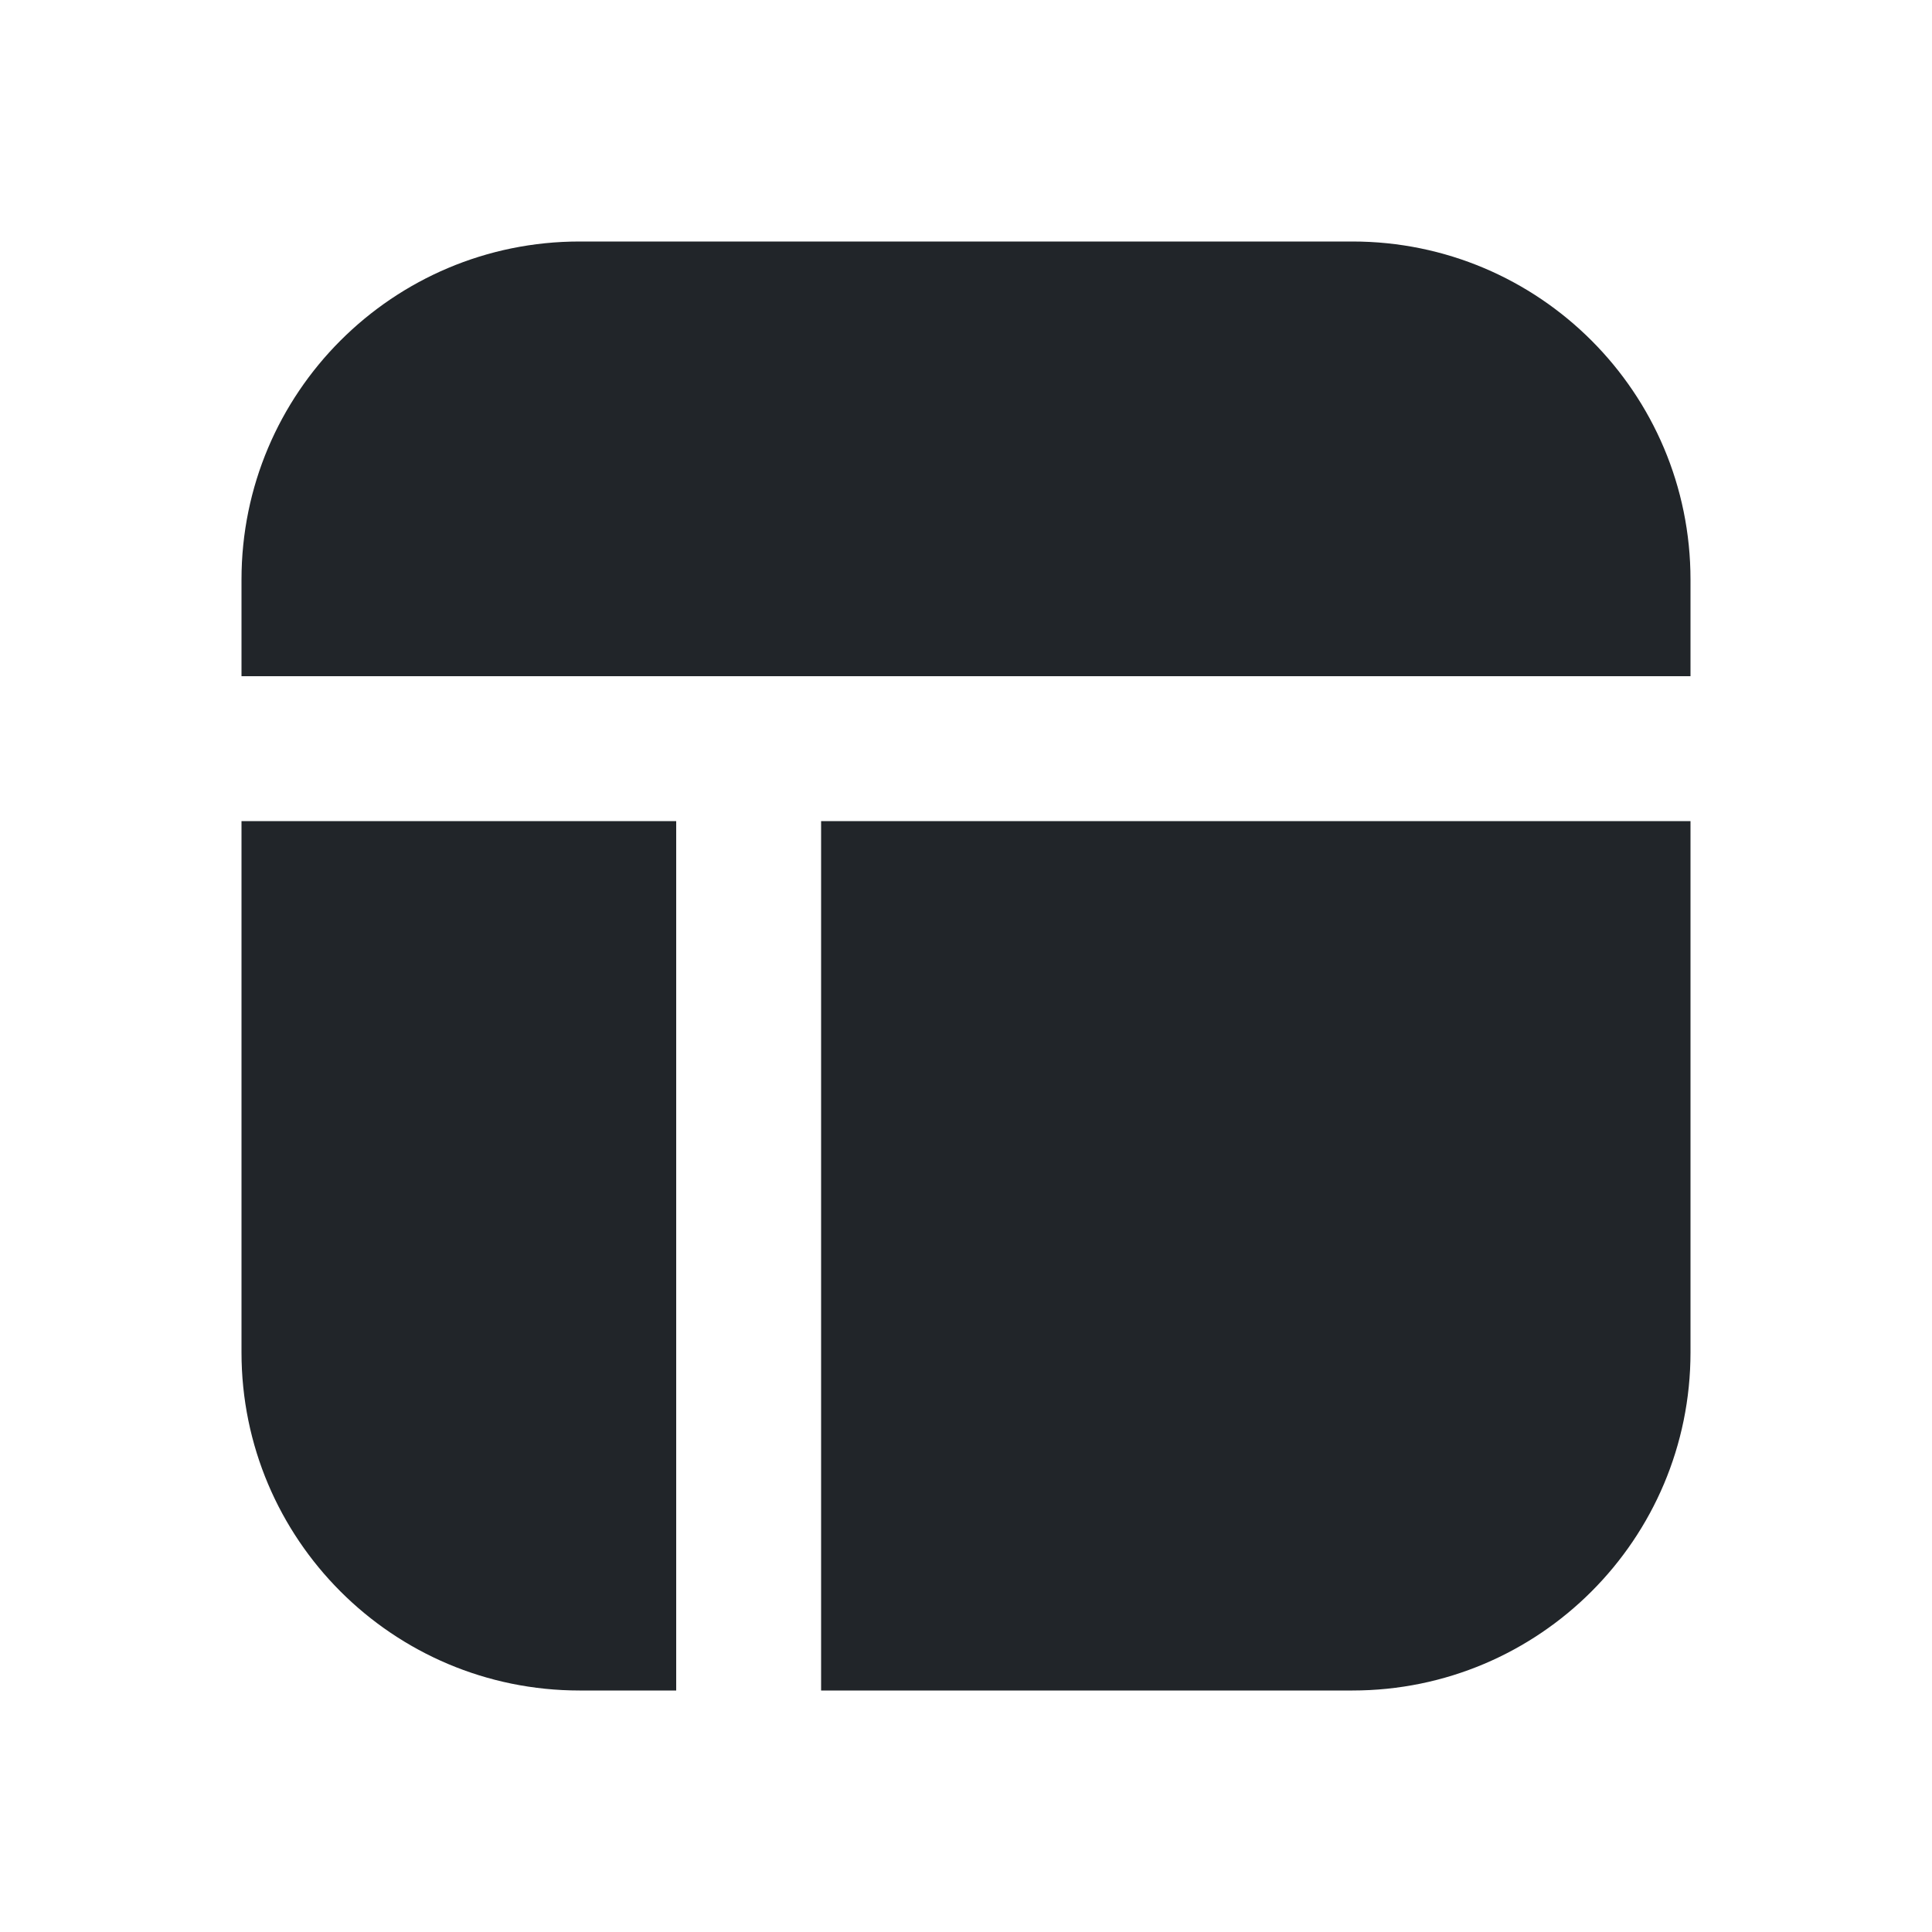
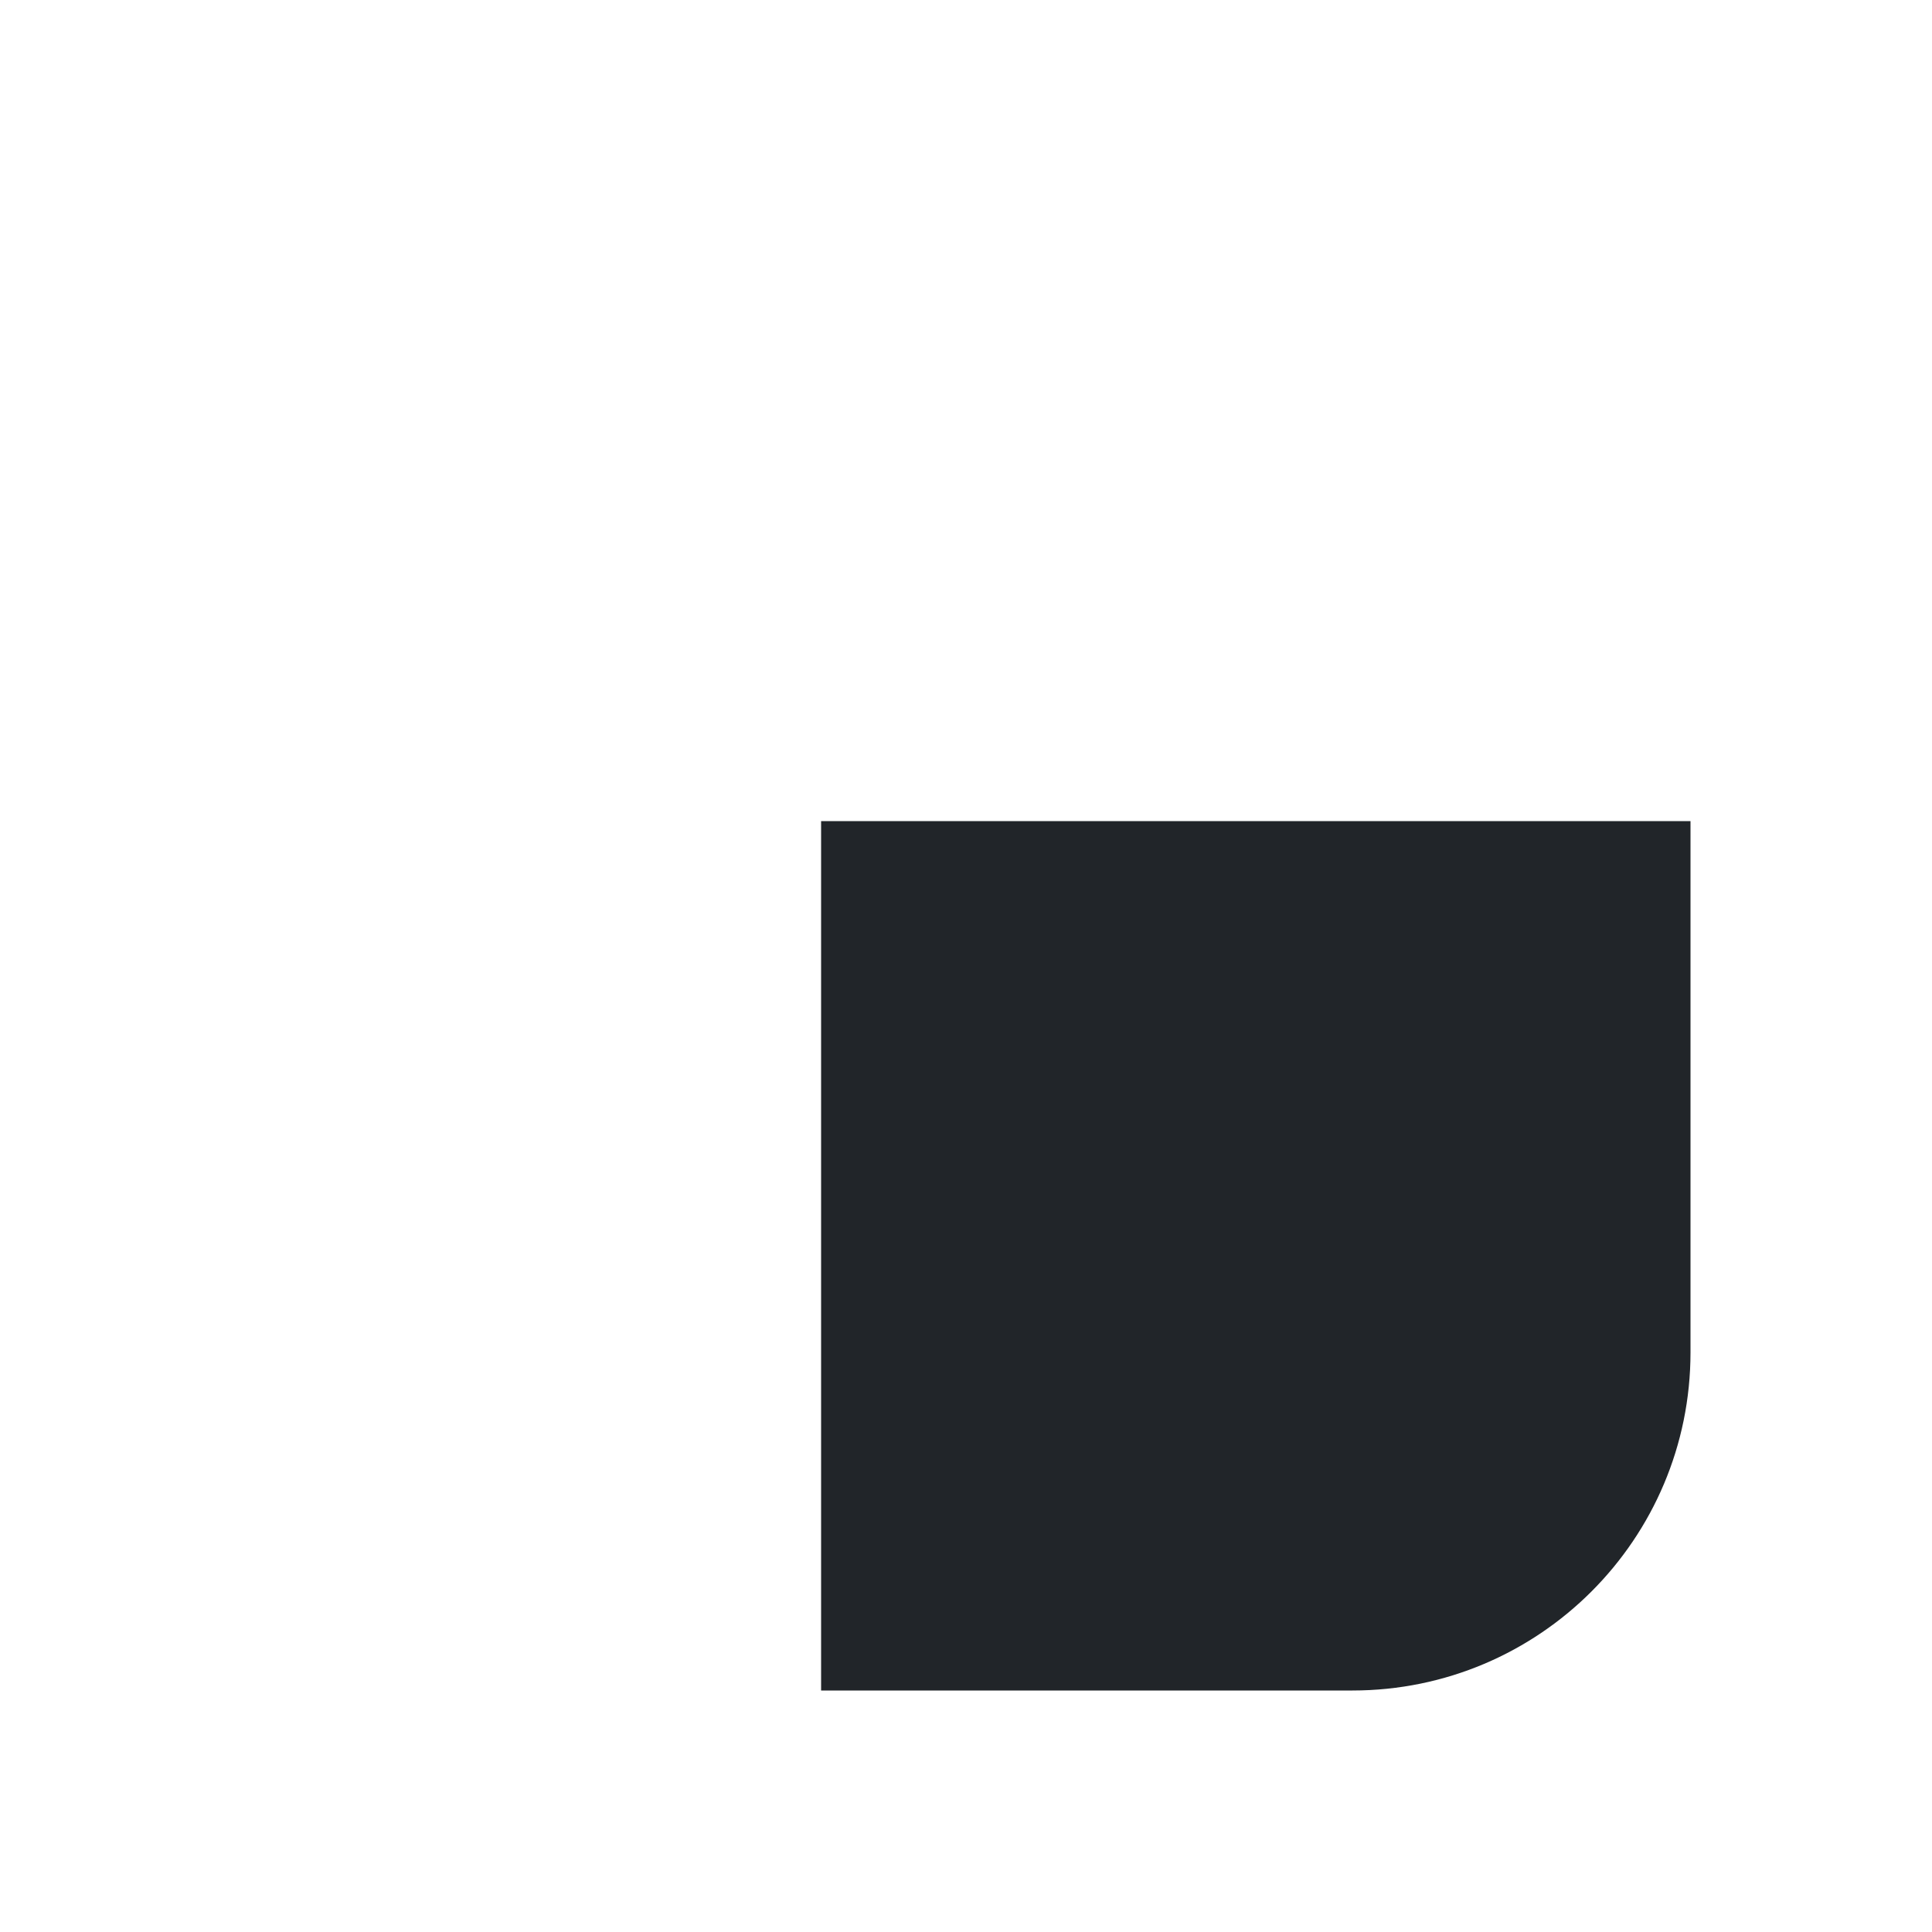
<svg xmlns="http://www.w3.org/2000/svg" width="24" height="24" viewBox="0 0 24 24" fill="none">
-   <path d="M7.2 3C4.88 3 3 4.88 3 7.2V8.4H21V7.2C21 4.88 19.12 3 16.8 3H7.2Z" fill="#212529" />
  <path d="M21 10.2L10.2 10.2V21H16.8C19.12 21 21 19.12 21 16.8V10.2Z" fill="#212529" />
-   <path d="M8.4 21V10.2H3V16.8C3 19.12 4.88 21 7.2 21H8.4Z" fill="#212529" />
</svg>